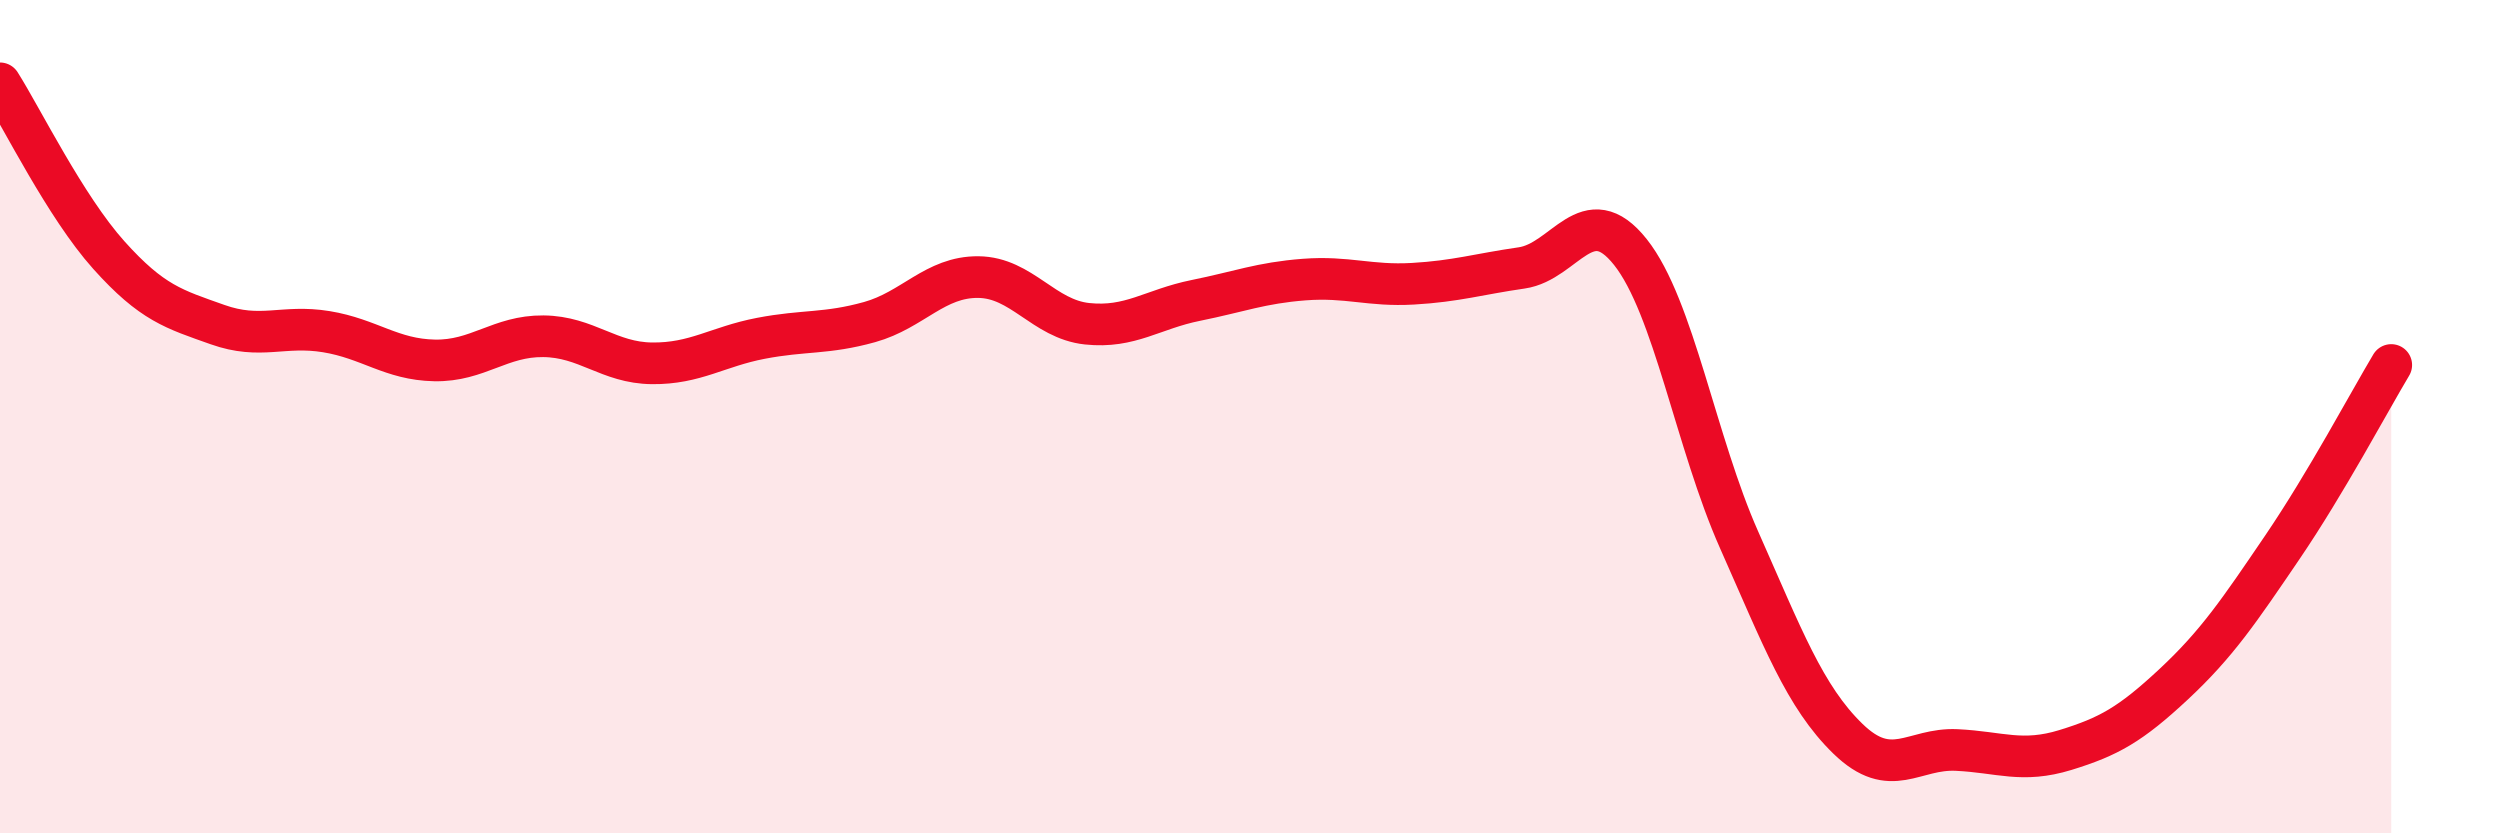
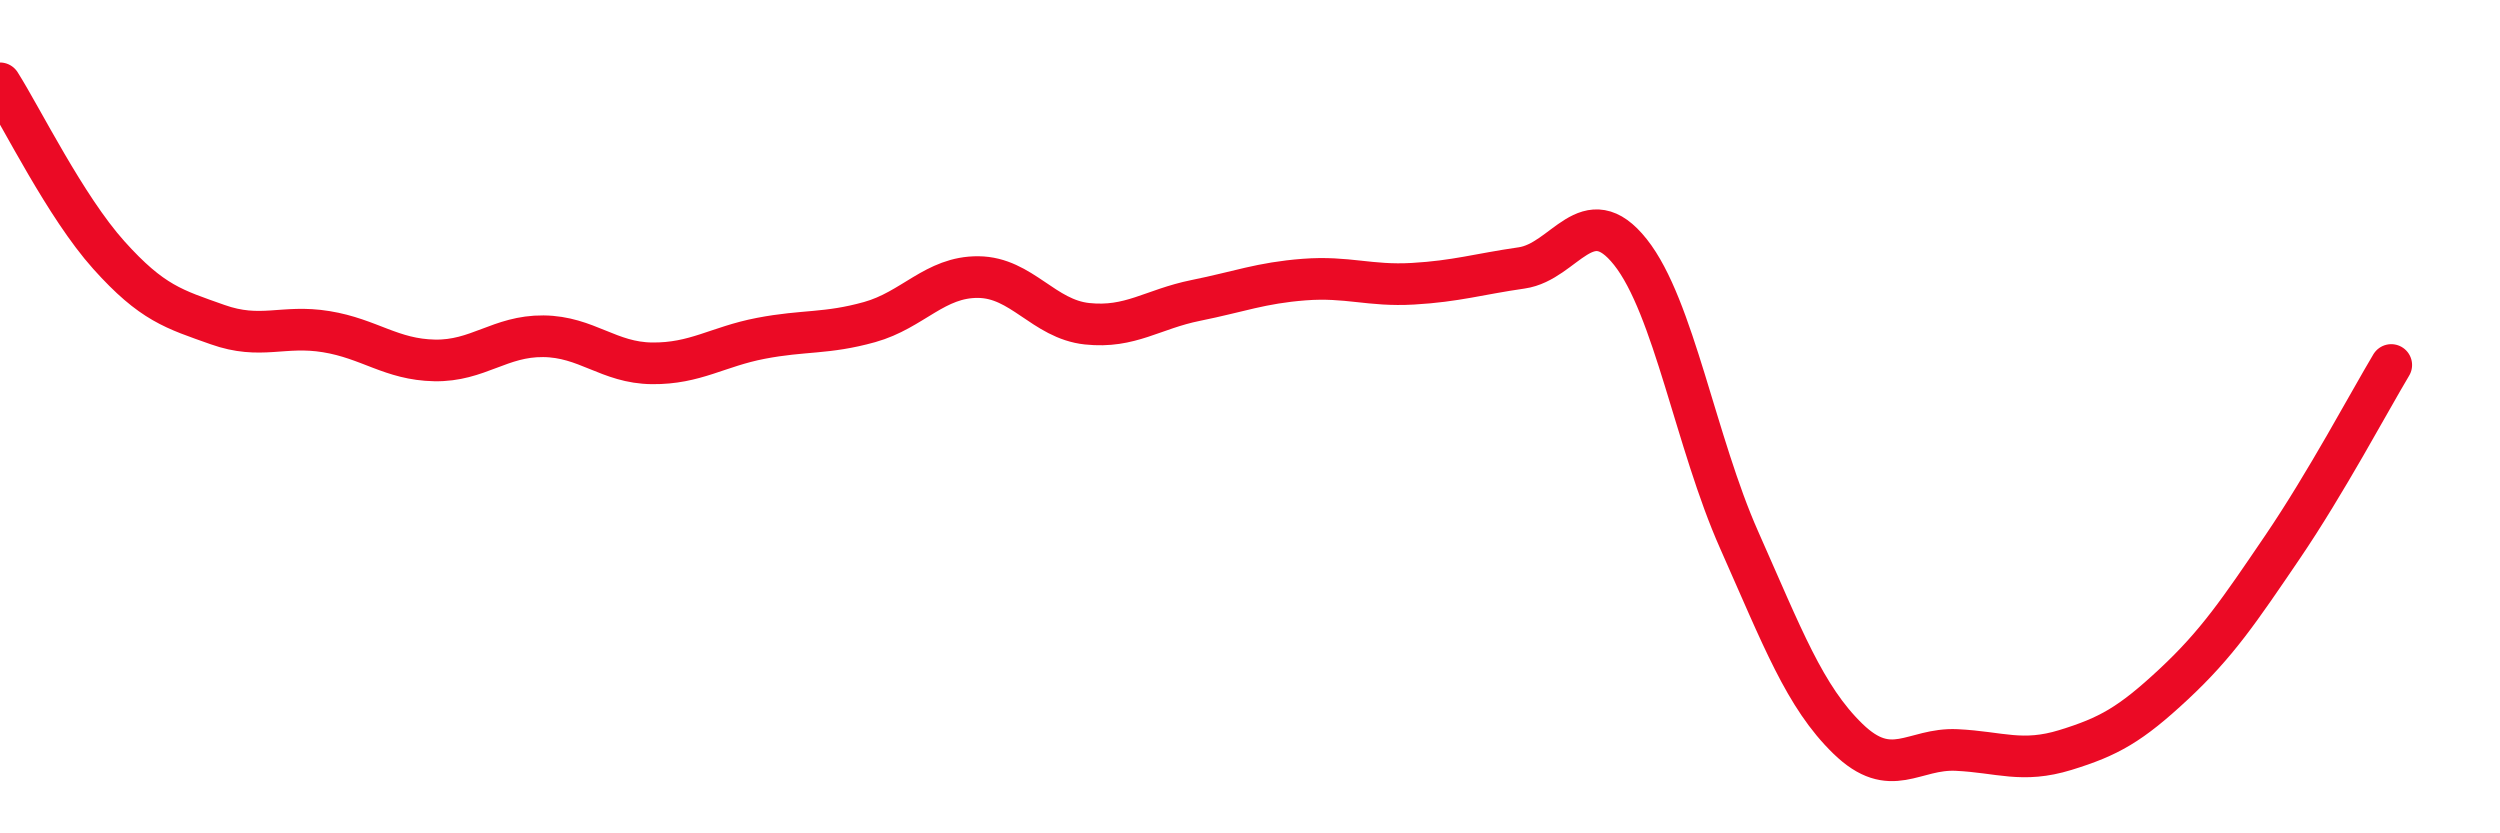
<svg xmlns="http://www.w3.org/2000/svg" width="60" height="20" viewBox="0 0 60 20">
-   <path d="M 0,2 C 0.52,2.82 1.57,4.96 2.61,6.12 C 3.65,7.28 4.18,7.42 5.22,7.79 C 6.26,8.16 6.79,7.79 7.83,7.96 C 8.87,8.13 9.39,8.63 10.43,8.65 C 11.47,8.67 12,8.06 13.04,8.07 C 14.08,8.08 14.61,8.71 15.65,8.72 C 16.69,8.73 17.22,8.32 18.26,8.12 C 19.3,7.92 19.83,8.02 20.87,7.73 C 21.91,7.44 22.44,6.64 23.48,6.65 C 24.52,6.66 25.05,7.66 26.09,7.77 C 27.13,7.88 27.66,7.42 28.7,7.21 C 29.74,7 30.26,6.79 31.3,6.71 C 32.34,6.63 32.87,6.87 33.91,6.81 C 34.95,6.75 35.48,6.58 36.52,6.43 C 37.56,6.28 38.09,4.74 39.13,6.05 C 40.17,7.36 40.7,10.62 41.74,12.96 C 42.78,15.3 43.31,16.72 44.35,17.73 C 45.39,18.74 45.92,17.95 46.96,18 C 48,18.05 48.53,18.32 49.57,18 C 50.61,17.68 51.13,17.39 52.17,16.42 C 53.21,15.45 53.74,14.66 54.78,13.13 C 55.82,11.6 56.87,9.63 57.39,8.76L57.39 20L0 20Z" fill="#EB0A25" opacity="0.1" stroke-linecap="round" stroke-linejoin="round" />
  <path d="M 0,2 C 0.52,2.82 1.57,4.96 2.61,6.12 C 3.65,7.28 4.18,7.42 5.22,7.79 C 6.26,8.16 6.79,7.79 7.83,7.96 C 8.87,8.13 9.39,8.63 10.43,8.65 C 11.47,8.67 12,8.06 13.04,8.07 C 14.08,8.08 14.61,8.71 15.65,8.72 C 16.69,8.73 17.22,8.32 18.26,8.12 C 19.3,7.92 19.83,8.02 20.87,7.73 C 21.91,7.44 22.44,6.64 23.48,6.65 C 24.52,6.66 25.05,7.66 26.09,7.77 C 27.13,7.88 27.66,7.42 28.7,7.21 C 29.74,7 30.26,6.79 31.3,6.71 C 32.34,6.63 32.87,6.87 33.91,6.81 C 34.95,6.75 35.48,6.58 36.52,6.43 C 37.56,6.28 38.09,4.74 39.13,6.05 C 40.17,7.36 40.7,10.62 41.74,12.96 C 42.78,15.3 43.31,16.72 44.35,17.73 C 45.39,18.74 45.92,17.95 46.96,18 C 48,18.05 48.53,18.32 49.57,18 C 50.61,17.68 51.13,17.39 52.17,16.42 C 53.21,15.45 53.74,14.66 54.78,13.13 C 55.82,11.6 56.87,9.63 57.39,8.76" stroke="#EB0A25" stroke-width="1" fill="none" stroke-linecap="round" stroke-linejoin="round" />
</svg>